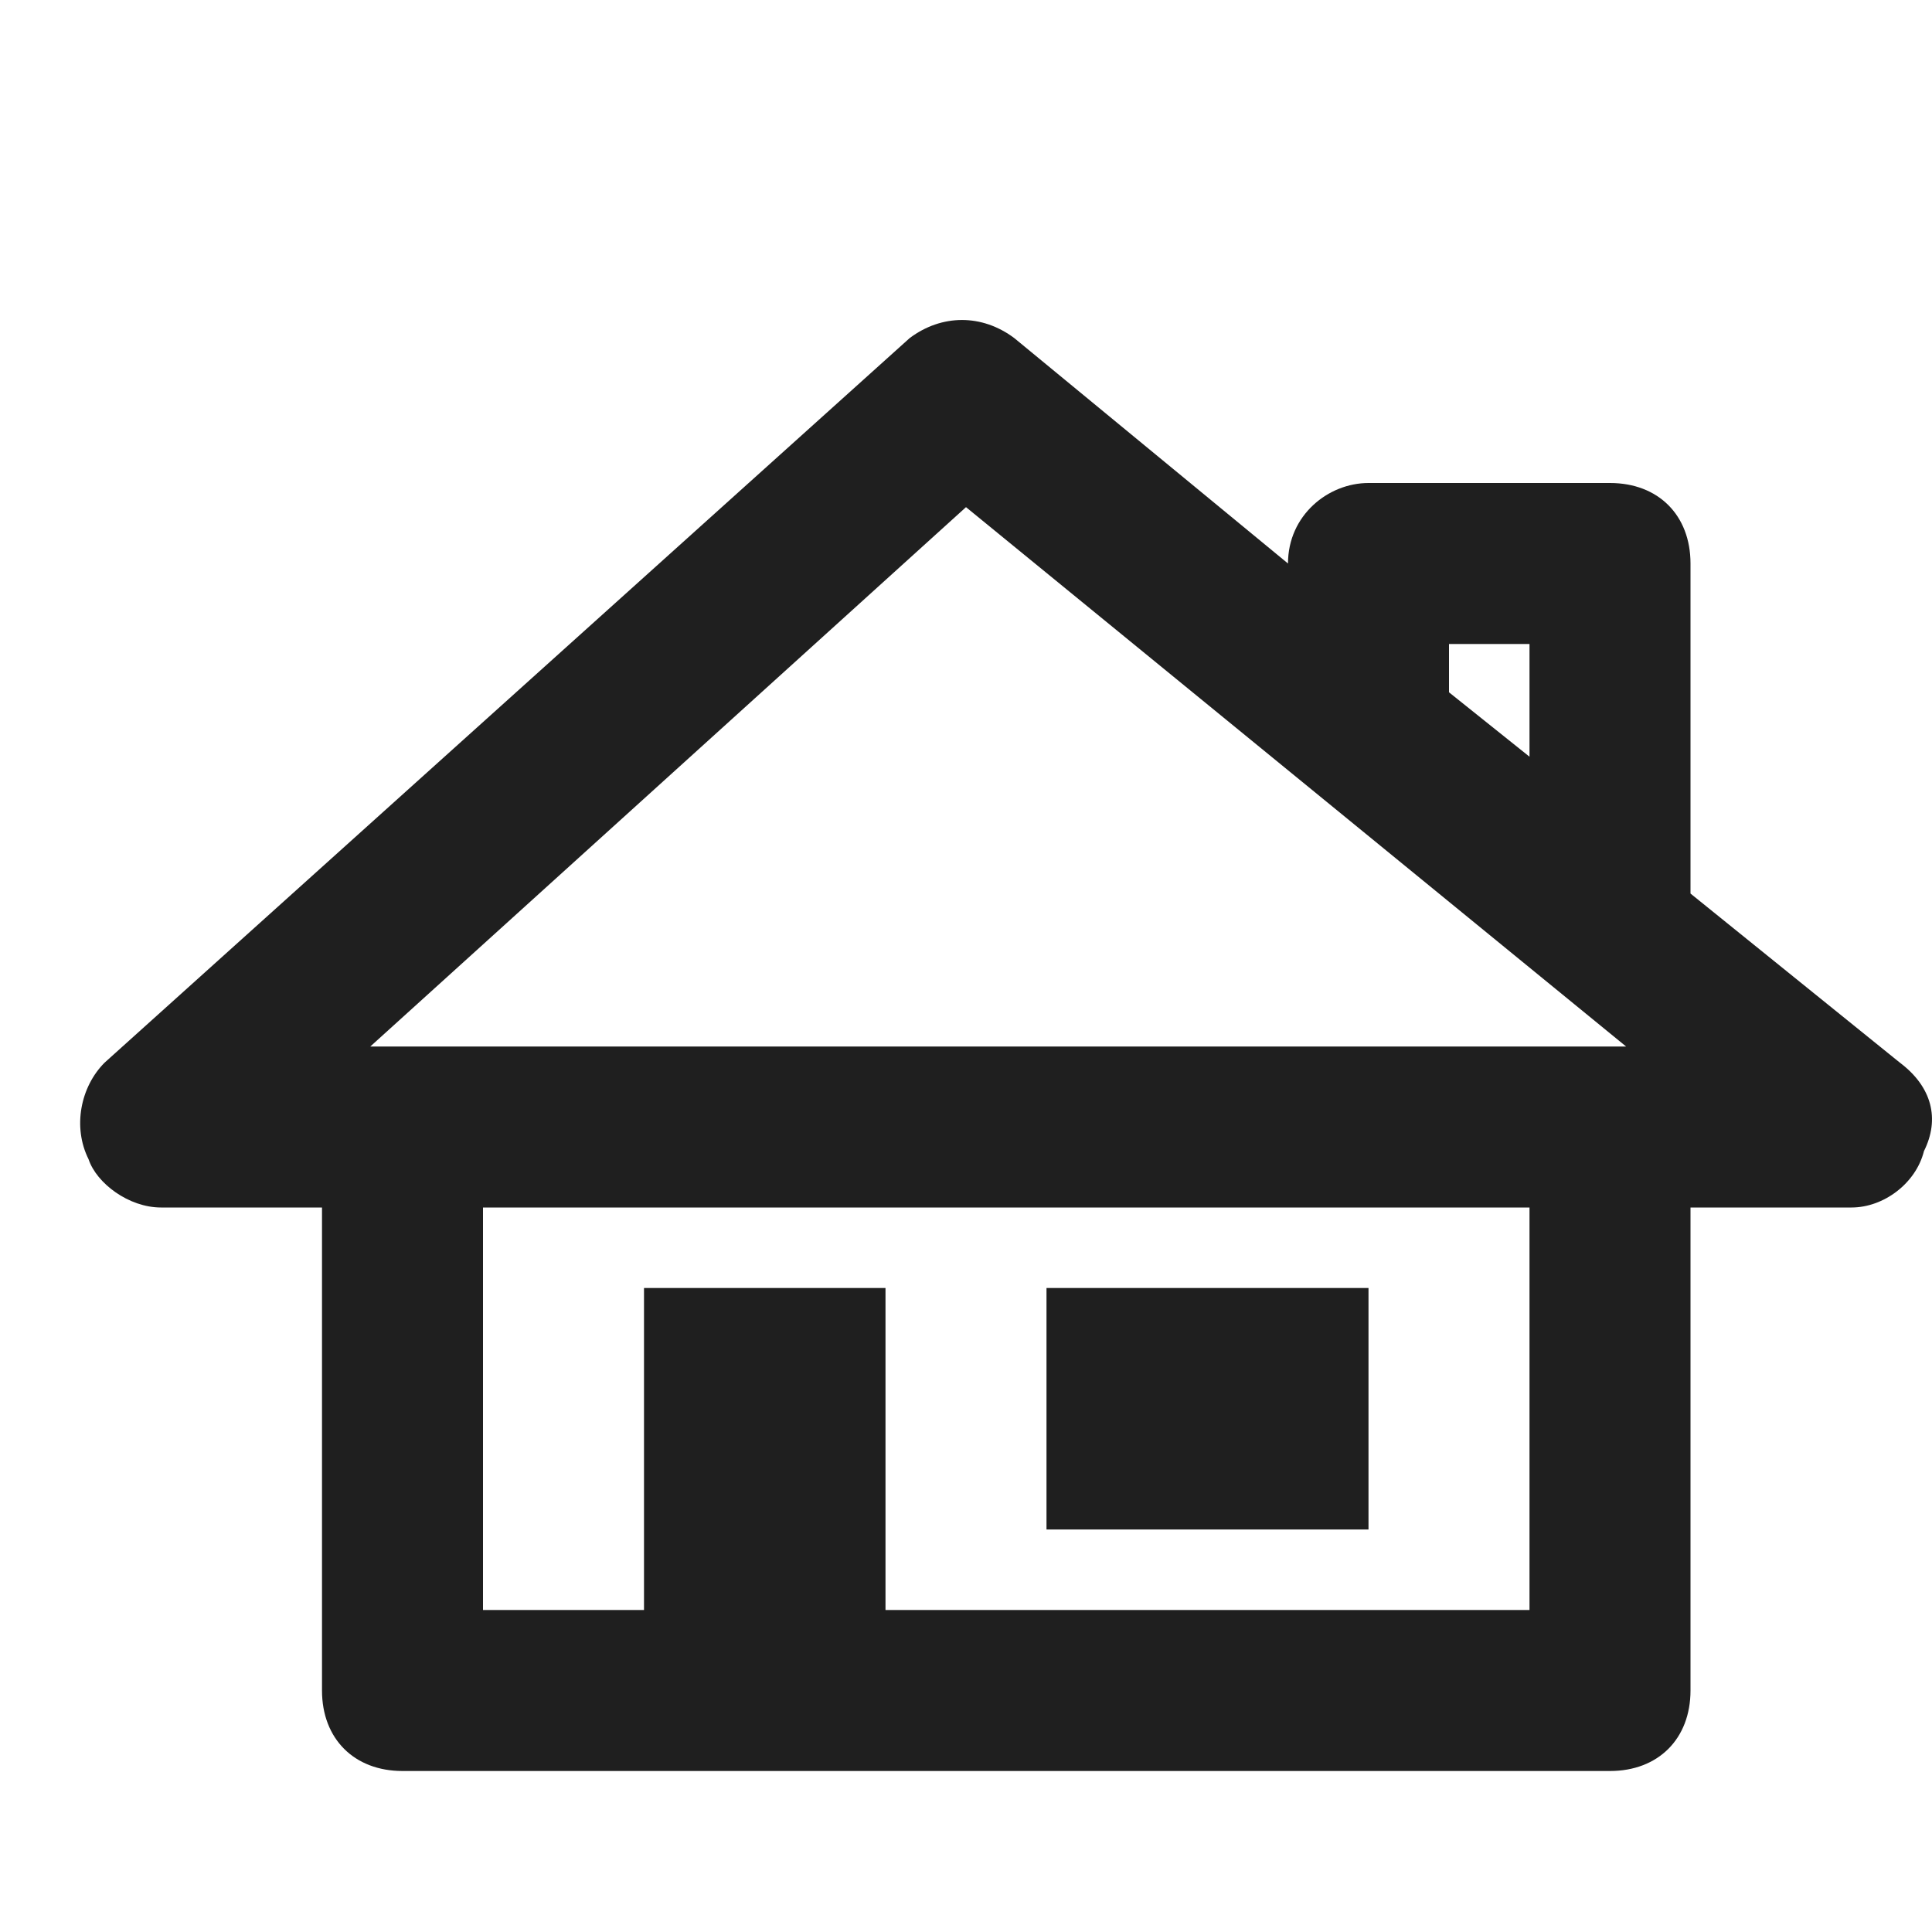
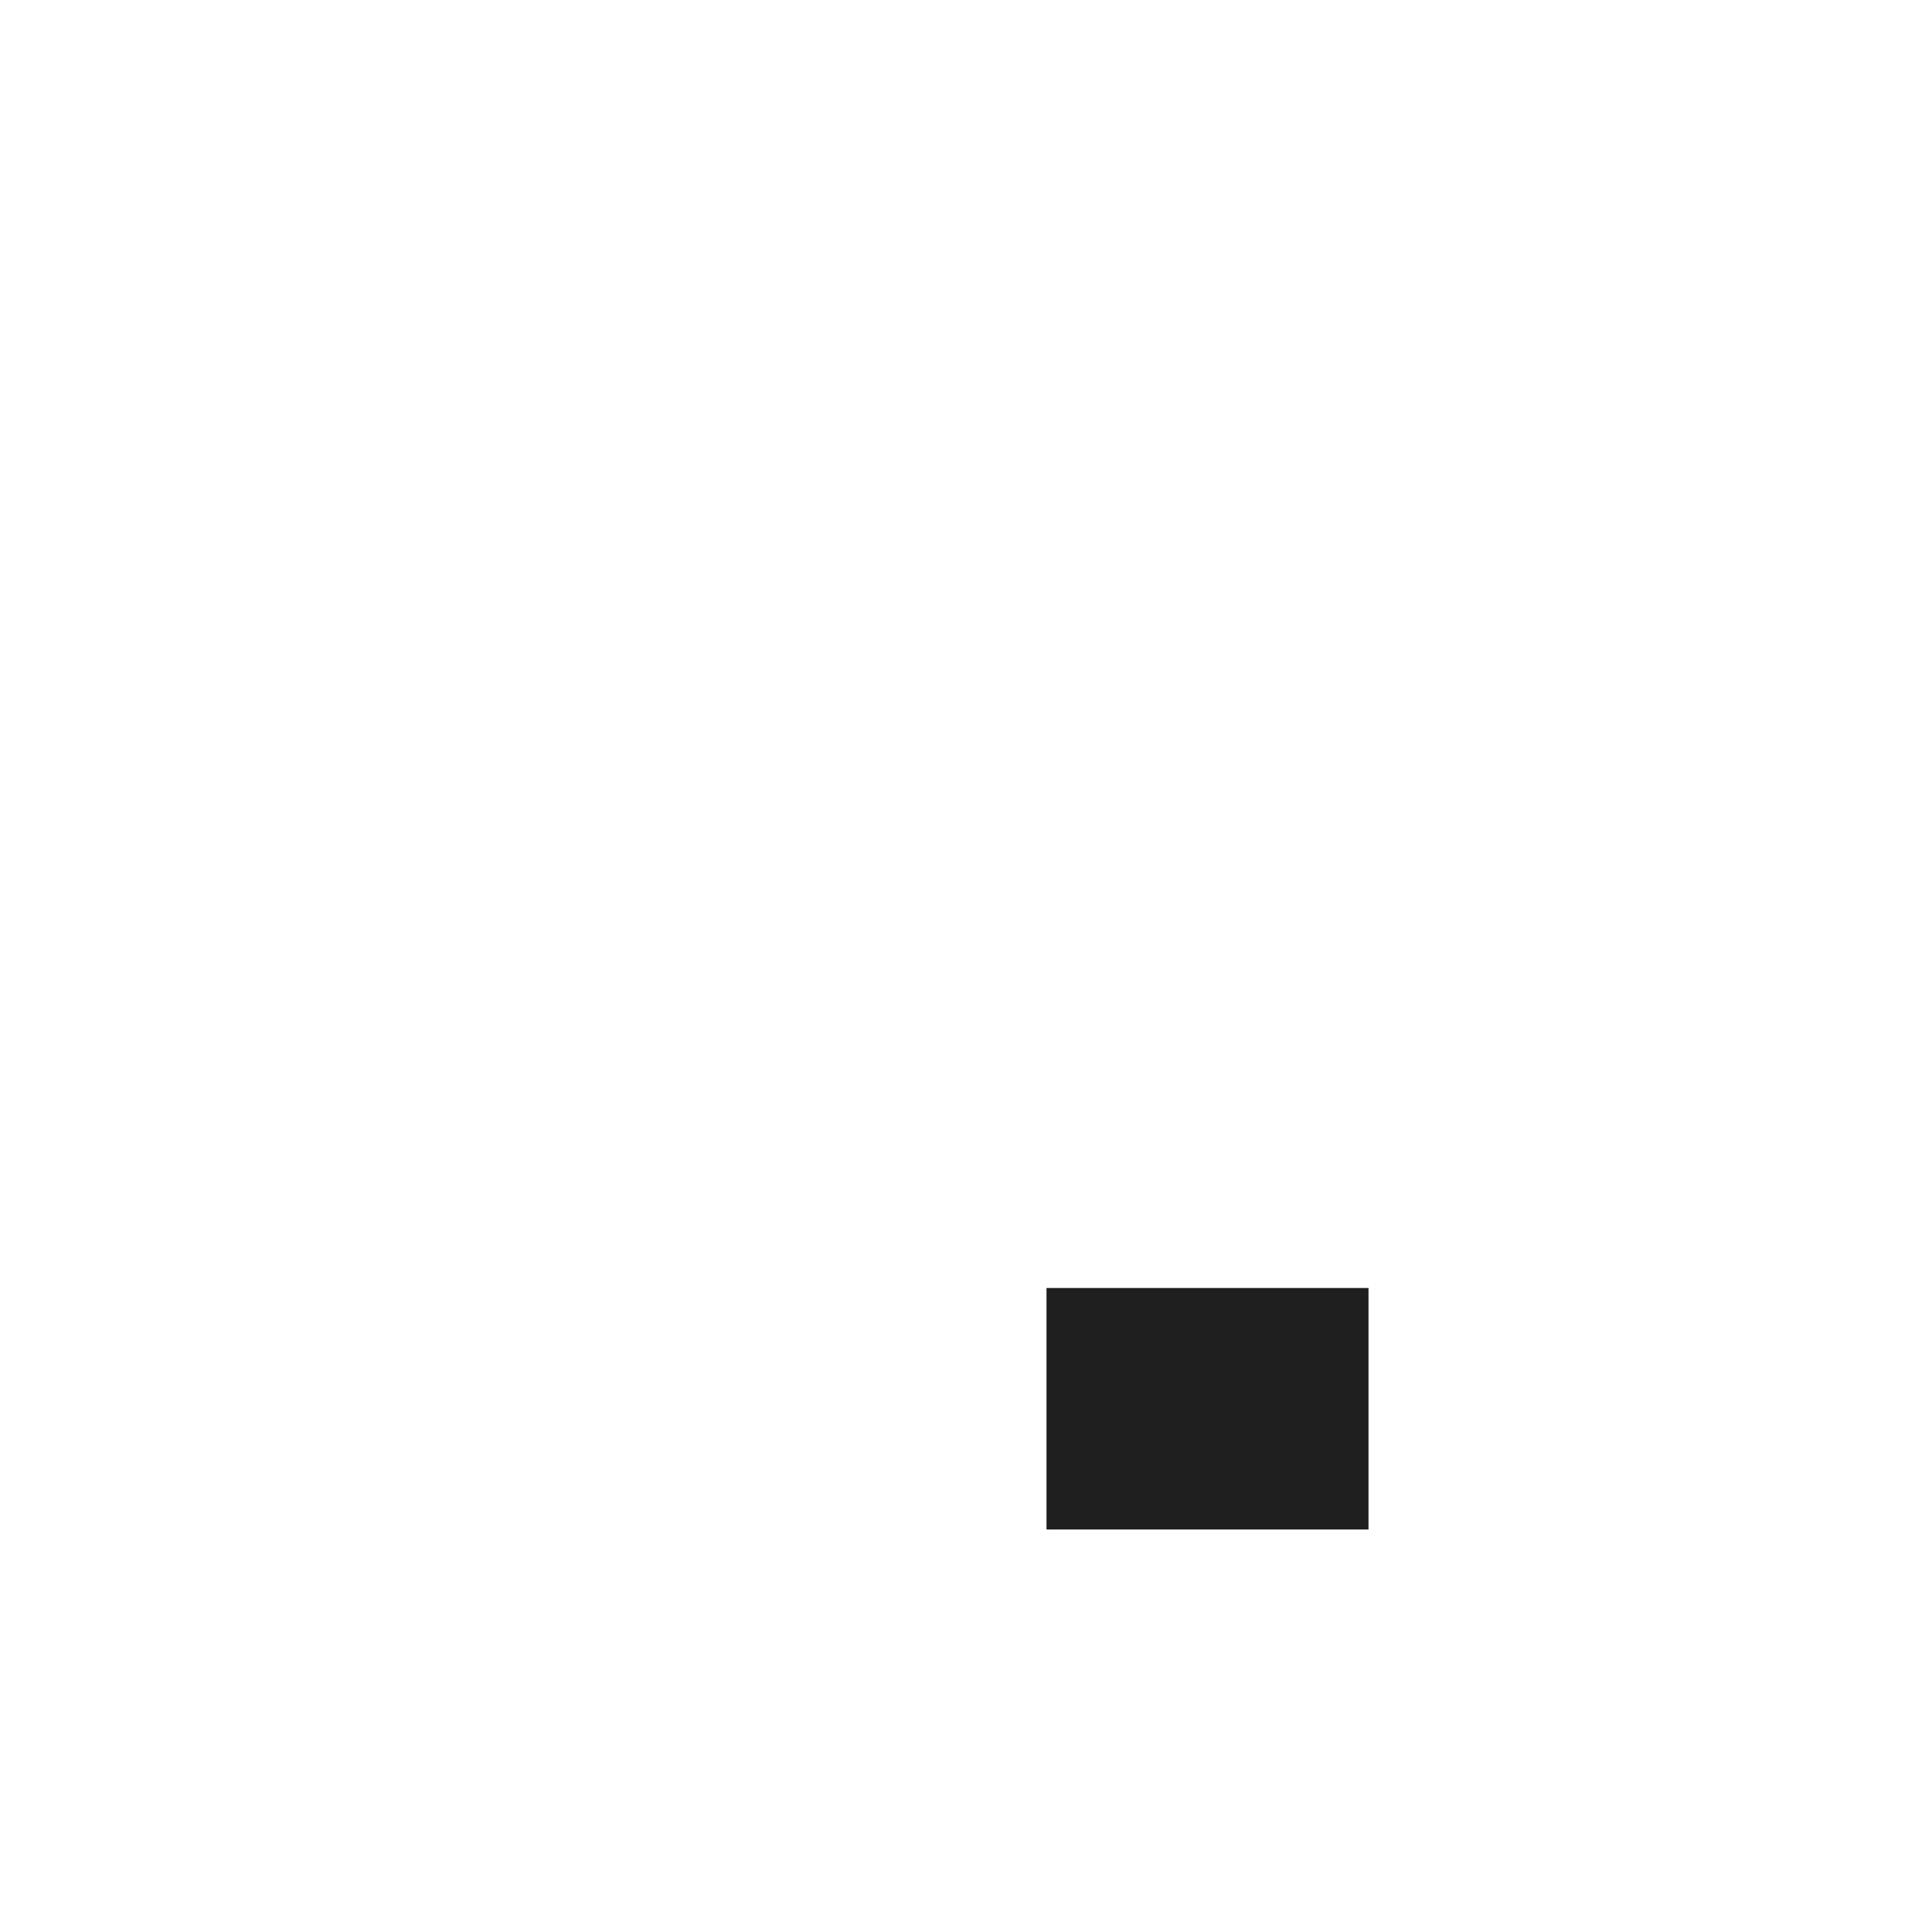
<svg xmlns="http://www.w3.org/2000/svg" version="1.1" id="Capa_1" x="0px" y="0px" viewBox="0 0 24 24" style="enable-background:new 0 0 24 24;" xml:space="preserve">
  <style type="text/css">
	.st0{fill:#1F1F1F;}
</style>
  <g id="Outline">
    <g>
-       <path class="st0" d="M23.6,13.2L21,11.1V7c0-0.6-0.4-1-1-1h-3c-0.5,0-1,0.4-1,1l-3.4-2.8c-0.4-0.3-0.9-0.3-1.3,0l-10,9    C1,13.5,0.9,14,1.1,14.4C1.2,14.7,1.6,15,2,15h2v6c0,0.6,0.4,1,1,1h15c0.6,0,1-0.4,1-1v-6h2c0.4,0,0.8-0.3,0.9-0.7    C24.1,13.9,24,13.5,23.6,13.2z M18,8h1v1.4l-1-0.8V8z M11,20v-4H8v4H6v-5h13v5H11z M4.6,13L12,6.3l8.2,6.7H4.6z" />
      <rect x="13" y="16" class="st0" width="4" height="3" />
    </g>
  </g>
</svg>